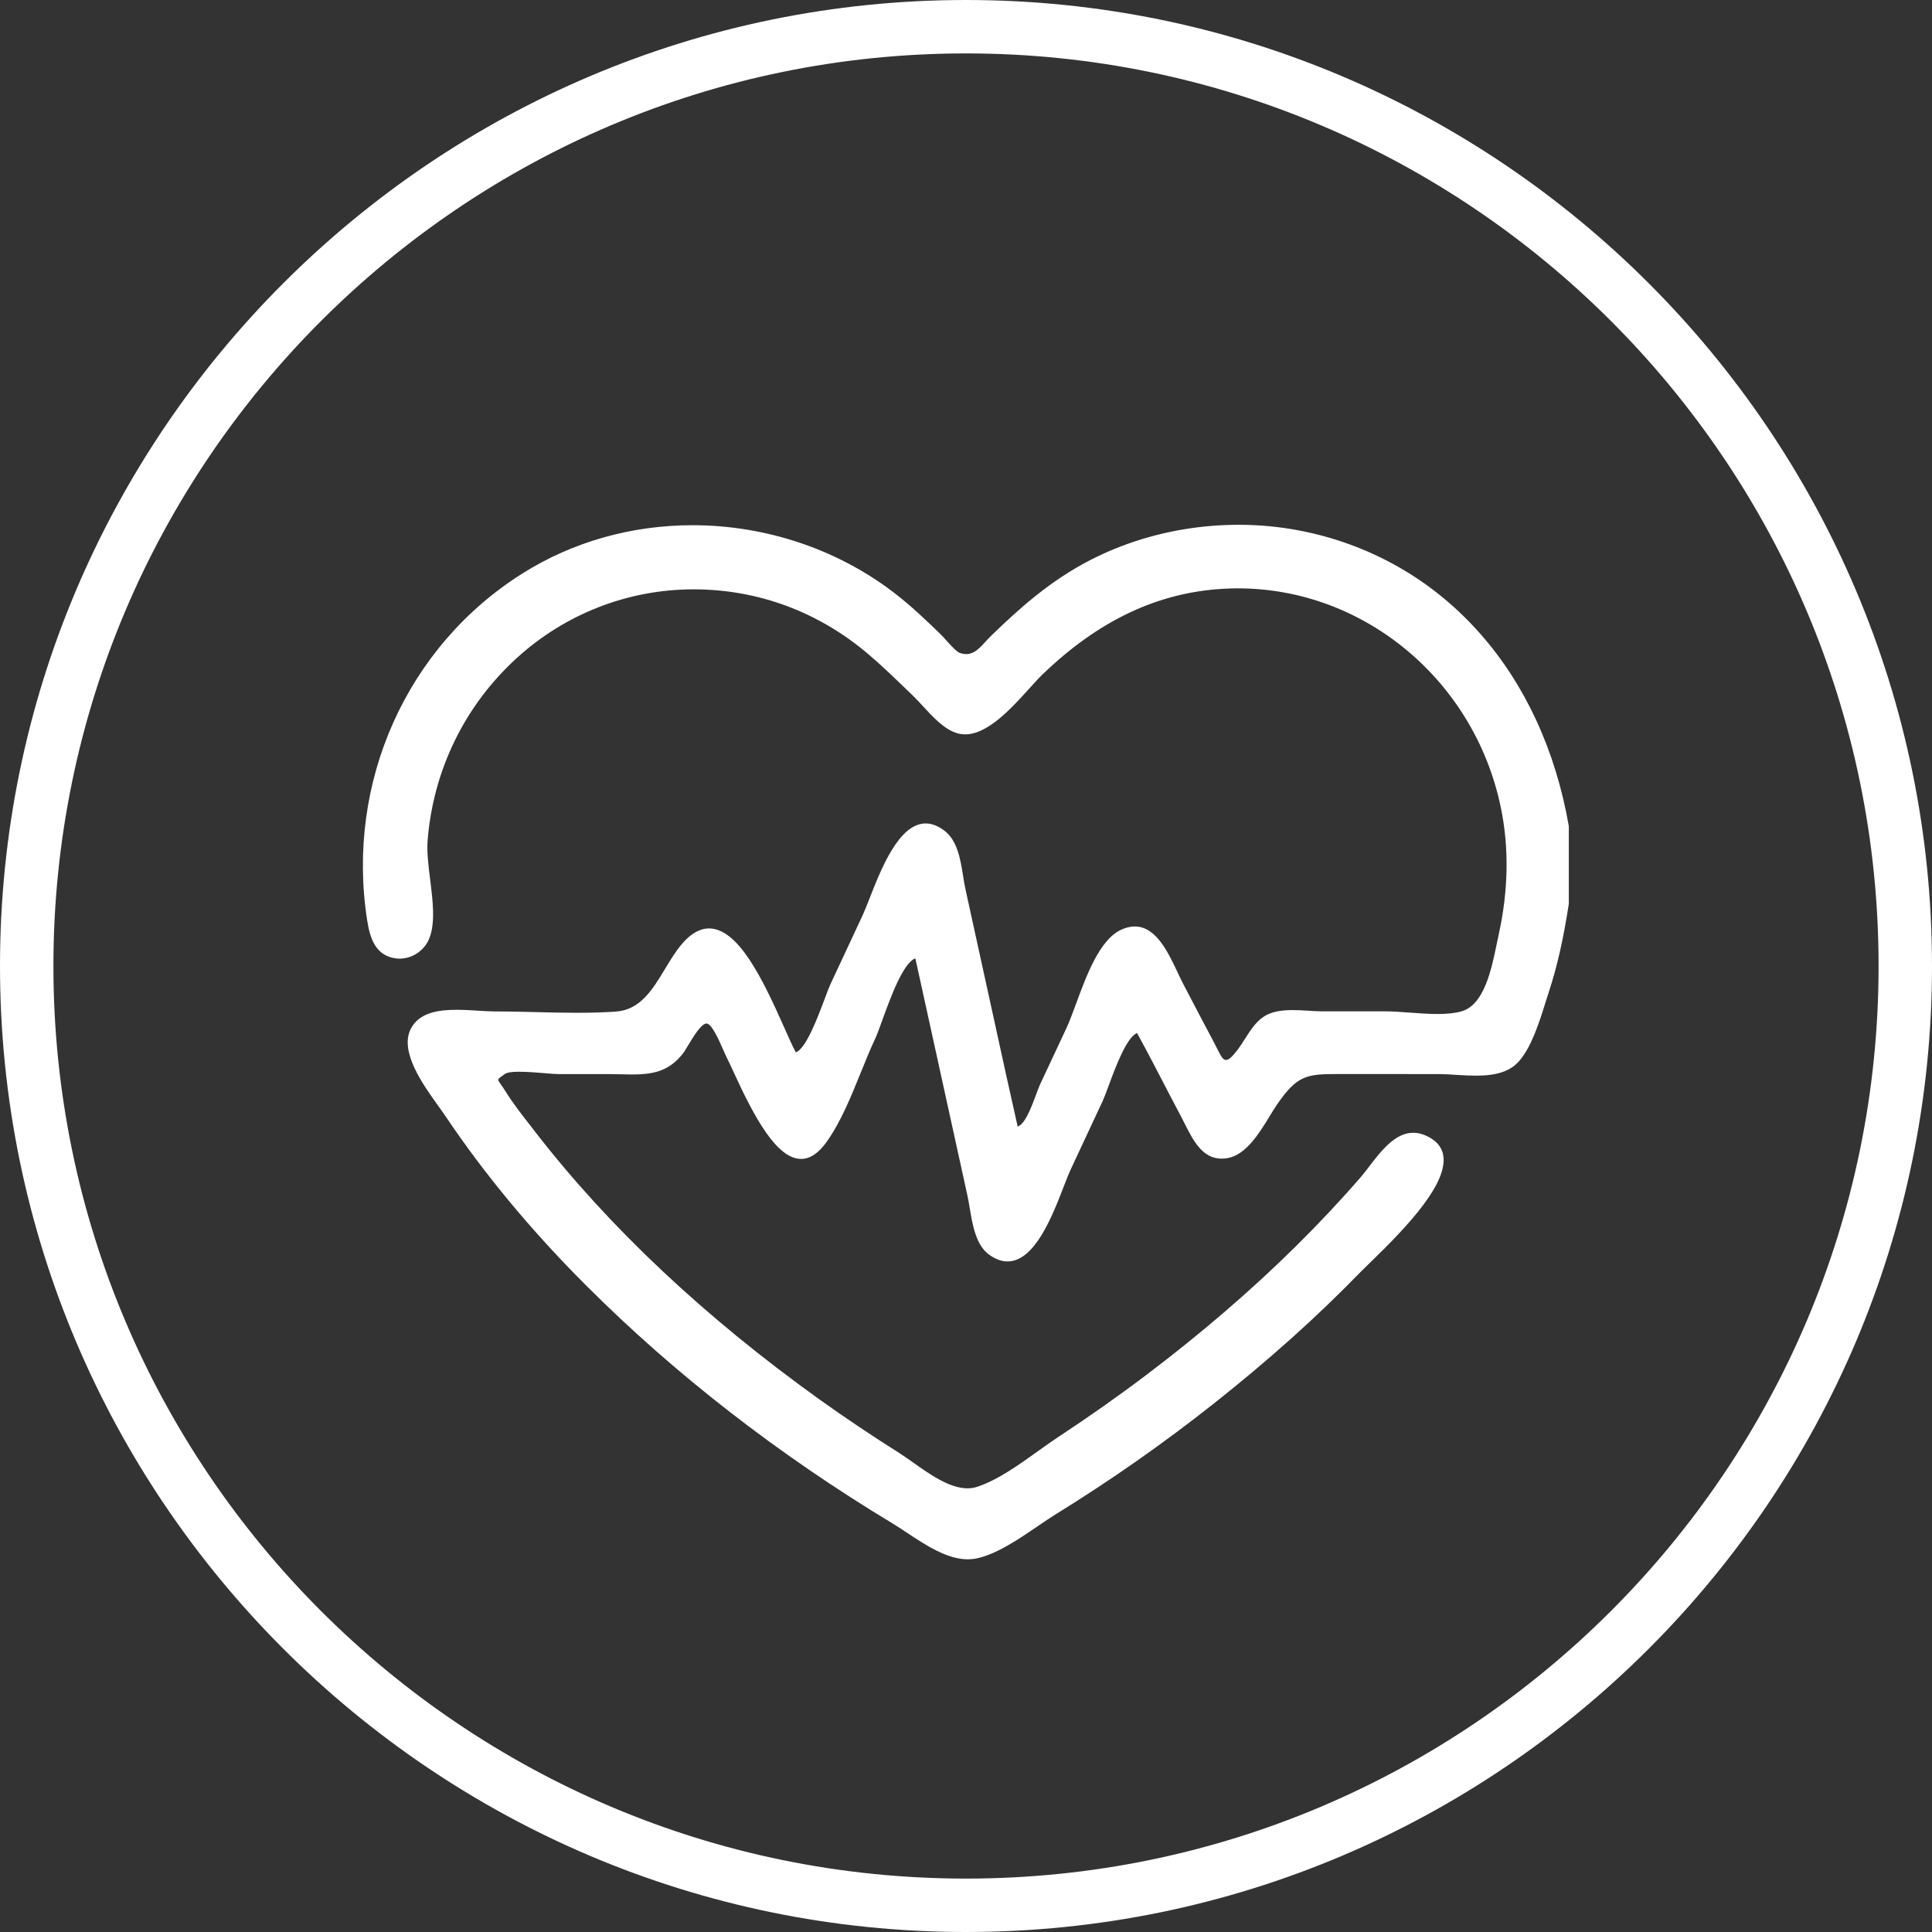
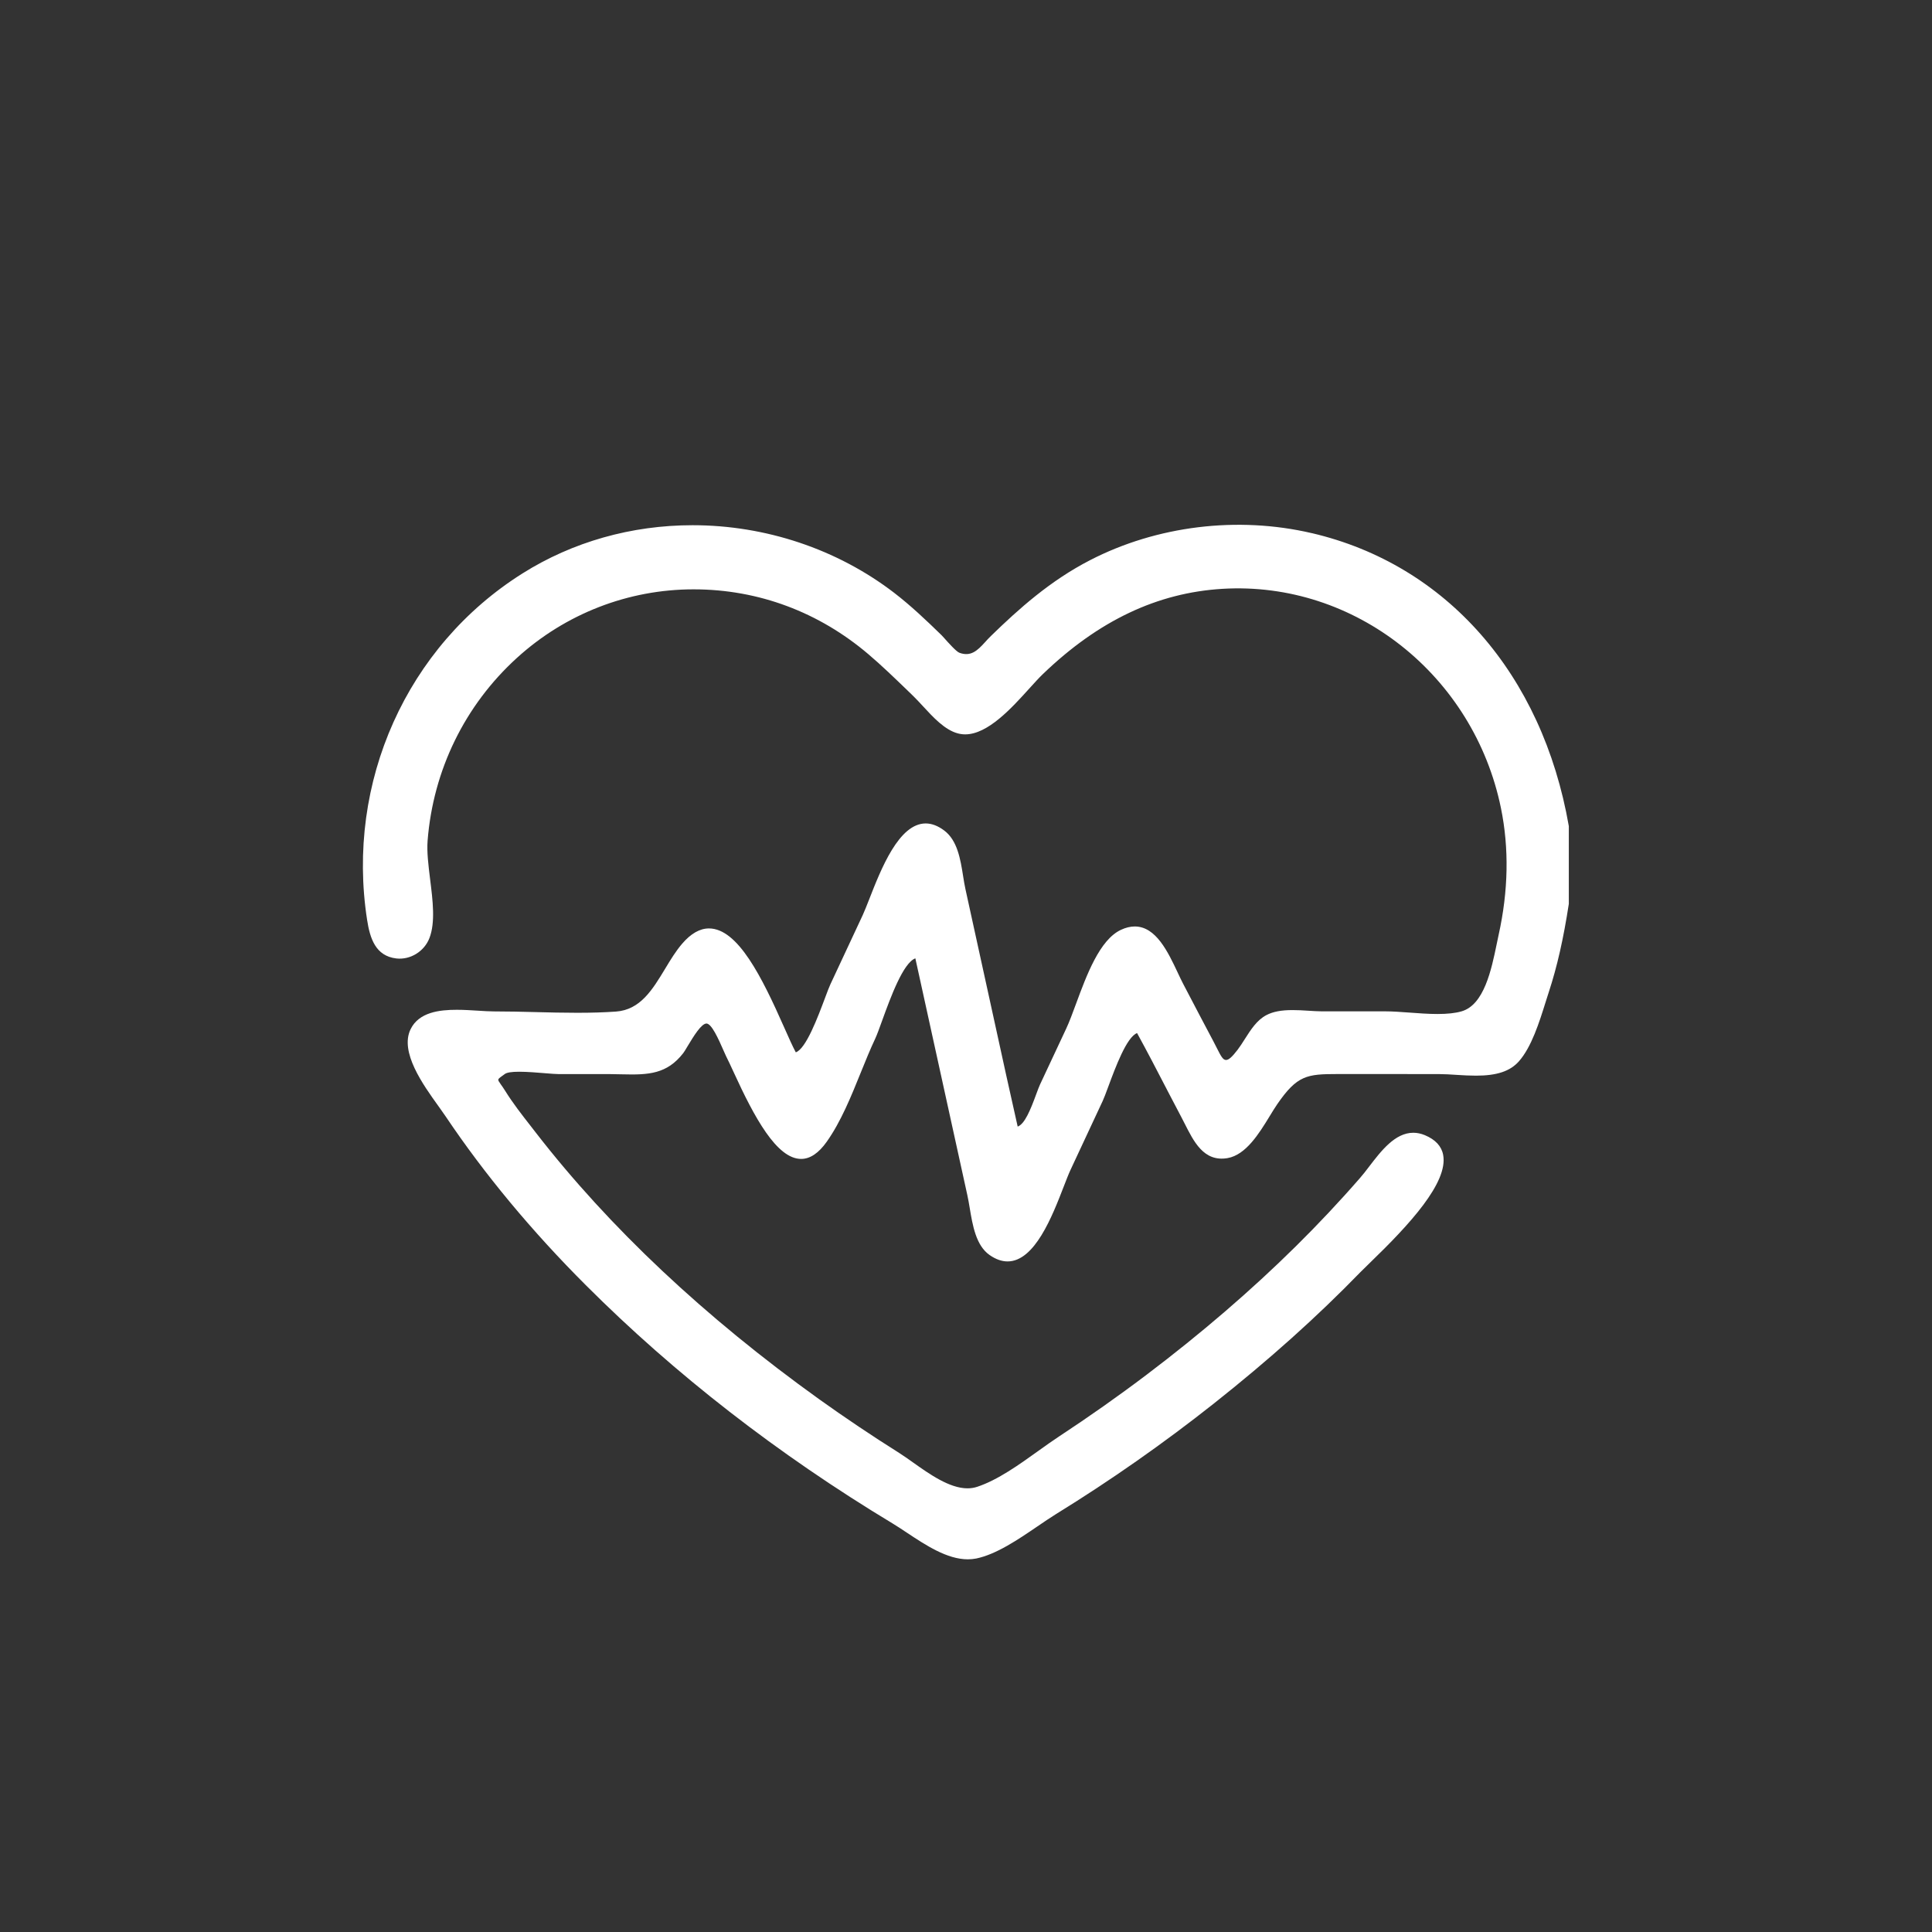
<svg xmlns="http://www.w3.org/2000/svg" id="Layer_1" viewBox="0 0 335.3 335.3">
  <rect x="0" y="0" width="335.3" height="335.3" fill="#333333" stroke="none" />
  <defs>
    <style>.cls-1{fill:#fff;}</style>
  </defs>
  <path class="cls-1" d="m227.67,92.53c-12.87-3.01-26.91-1.29-38.51,4.7-6.89,3.55-12.33,8.42-17.19,13.15-.39.38-.74.76-1.06,1.12-1.29,1.42-2.44,2.51-4.4,1.79-.54-.2-1.83-1.64-2.72-2.64-.18-.2-.31-.34-.39-.42-2.67-2.6-5.32-5.12-8.26-7.38-9.86-7.55-22.27-11.7-34.94-11.7-10.61,0-20.82,2.89-29.51,8.36-20.09,12.63-30.68,36.23-26.98,60.13.5,3.22,1.46,6.27,5.07,6.7,2.45.28,4.87-1.24,5.75-3.54,1.05-2.72.58-6.51.12-10.18-.3-2.44-.59-4.75-.44-6.71.96-12.24,6.46-23.51,15.5-31.73,8.43-7.67,19.32-11.9,30.66-11.9s21.8,4,30.33,11.25c2.32,1.97,4.55,4.13,6.75,6.25l1.09,1.06c.51.5,1.06,1.09,1.64,1.72,1.78,1.93,3.79,4.12,6.05,4.72.42.11.85.17,1.28.17,3.93,0,8.07-4.58,11.1-7.93.89-.98,1.7-1.88,2.41-2.56,9.64-9.26,19.83-14.09,31.15-14.77,23.03-1.37,43.61,15.05,48.32,38.05,1.43,6.97,1.29,14.38-.4,22-.11.48-.22,1.01-.33,1.57-.92,4.47-2.19,10.59-6.11,11.71-1.07.31-2.43.46-4.17.46-1.61,0-3.31-.13-4.94-.25-1.49-.11-2.89-.21-4.1-.21h-11.01c-.75,0-1.55-.06-2.4-.11-.89-.06-1.81-.11-2.72-.11-1.97,0-3.41.28-4.54.88-1.64.86-2.69,2.52-3.73,4.15-.41.65-.82,1.29-1.26,1.87-.96,1.25-1.54,1.76-2,1.76-.51,0-.85-.58-1.56-2-.18-.36-.38-.77-.62-1.21-1.63-3.06-3.24-6.14-4.85-9.22l-.43-.82c-.3-.57-.6-1.22-.93-1.92-1.68-3.56-3.76-8-7.45-8-.76,0-1.56.19-2.39.58-3.7,1.71-5.97,7.87-7.8,12.83-.6,1.62-1.16,3.15-1.71,4.32l-4.53,9.67c-.18.38-.38.92-.68,1.73-.99,2.7-1.99,5.16-3.21,5.6h0c-1.34-5.9-2.63-11.81-3.92-17.72l-5.14-23.46c-.16-.71-.28-1.48-.41-2.29-.46-2.91-.99-6.21-3.29-7.92-1.08-.81-2.16-1.22-3.2-1.22-4.65,0-7.74,7.87-9.8,13.14-.44,1.11-.81,2.07-1.13,2.76l-5.61,12.01c-.21.44-.5,1.21-.93,2.36-1.24,3.31-3.31,8.86-5.08,9.45-.54-1-1.22-2.53-2.01-4.31-3.85-8.7-8.03-17.19-13.06-17.19-1.58,0-3.14.89-4.65,2.65-1.09,1.27-2,2.76-2.95,4.34-2.22,3.67-4.31,7.13-8.54,7.44-2,.14-4.19.21-6.7.21s-4.8-.06-7.23-.12c-2.38-.06-4.75-.12-7.28-.12-.79,0-1.7-.06-2.81-.13-1.14-.07-2.37-.15-3.59-.15-2.98,0-6.59.39-8.04,3.39-1.9,3.95,2.17,9.62,4.87,13.37l.13.18c.42.58.8,1.12,1.12,1.6,6.72,10,14.9,19.86,24.34,29.29,15.42,15.42,33.31,29.32,53.19,41.31.78.47,1.61,1.02,2.48,1.6,3.27,2.17,6.98,4.63,10.59,4.63.5,0,.99-.05,1.45-.14,3.47-.71,7.26-3.28,10.59-5.55,1.15-.78,2.24-1.53,3.26-2.16,9.49-5.85,18.69-12.3,27.36-19.16,9.57-7.58,17.91-15.04,25.47-22.83.38-.39.92-.92,1.7-1.67,6.77-6.54,13.57-13.88,12.66-18.68-.28-1.51-1.35-2.66-3.17-3.42-.68-.28-1.34-.42-2.01-.42-3.17,0-5.57,3.13-7.69,5.9-.54.71-1.05,1.38-1.55,1.94-3.53,4.06-7.29,8.06-11.17,11.89-7.72,7.63-16.41,15.1-25.83,22.23-4.93,3.73-10.07,7.35-15.26,10.76-1.11.73-2.26,1.55-3.6,2.51-3.29,2.36-7.03,5.04-10.57,6.21-.54.18-1.11.27-1.7.27-3.13,0-6.62-2.48-9.45-4.49-.86-.61-1.68-1.19-2.42-1.66-4.69-2.95-9.35-6.08-13.84-9.29-19.9-14.27-36.45-29.83-49.19-46.27l-.86-1.11c-1.55-1.98-3.15-4.03-4.48-6.17-.3-.49-.56-.84-.77-1.14-.35-.49-.44-.65-.42-.8.03-.16.18-.29.7-.66l.44-.32c.36-.26,1.17-.39,2.49-.39,1.42,0,3.18.15,4.53.26.99.08,1.83.15,2.35.15h8.84c.74,0,1.45.02,2.21.04,4.54.12,7.72-.06,10.53-3.67.15-.19.39-.58.75-1.19,1.06-1.76,2.39-3.95,3.3-3.96.88.06,1.99,2.48,3.04,4.89.15.36.28.64.36.8.34.66.78,1.61,1.3,2.74,3.58,7.83,7.48,15.07,11.72,15.07h0c1.55,0,3.04-1,4.44-2.98,2.45-3.46,4.21-7.8,5.91-12.01.83-2.05,1.62-4,2.49-5.85.32-.68.74-1.84,1.24-3.23,1.44-3.96,3.62-9.95,5.74-10.74l9.03,41.13c.14.65.27,1.38.4,2.16.51,3.08,1.1,6.57,3.47,8.21,1.05.73,2.09,1.1,3.1,1.1,4.72,0,7.76-7.84,9.77-13.04.45-1.15.83-2.15,1.16-2.85l5.58-11.95c.23-.49.54-1.32.97-2.48,1.27-3.43,3.19-8.61,5-9.31h0s0,0,0,0c1.75,3.19,3.43,6.42,5.1,9.65l.2.39c.79,1.53,1.59,3.05,2.39,4.56l.53,1.03c1.6,3.15,3.33,6.78,7.48,6.07,3.2-.56,5.49-4.29,7.32-7.29.47-.77.91-1.49,1.33-2.1,3.44-4.98,5.12-5.2,10.44-5.2h9.37s8.31.01,8.31.01c.9,0,1.9.06,3.08.14,1.07.07,2.18.13,3.28.13,3.62,0,5.92-.77,7.44-2.49,2.2-2.49,3.54-6.8,4.63-10.27l.56-1.76c1.43-4.36,2.53-9.17,3.47-15.3v-13.48c-4.59-26.4-21.27-45.41-44.62-50.86Z" />
-   <path class="cls-1" d="m167.65,335.3C75.21,335.3,0,260.09,0,167.65S75.21,0,167.65,0s167.65,75.21,167.65,167.65-75.2,167.65-167.65,167.65Zm0-326.03C80.32,9.27,9.27,80.32,9.27,167.65s71.05,158.38,158.38,158.38,158.38-71.05,158.38-158.38S254.98,9.27,167.65,9.27Z" />
</svg>